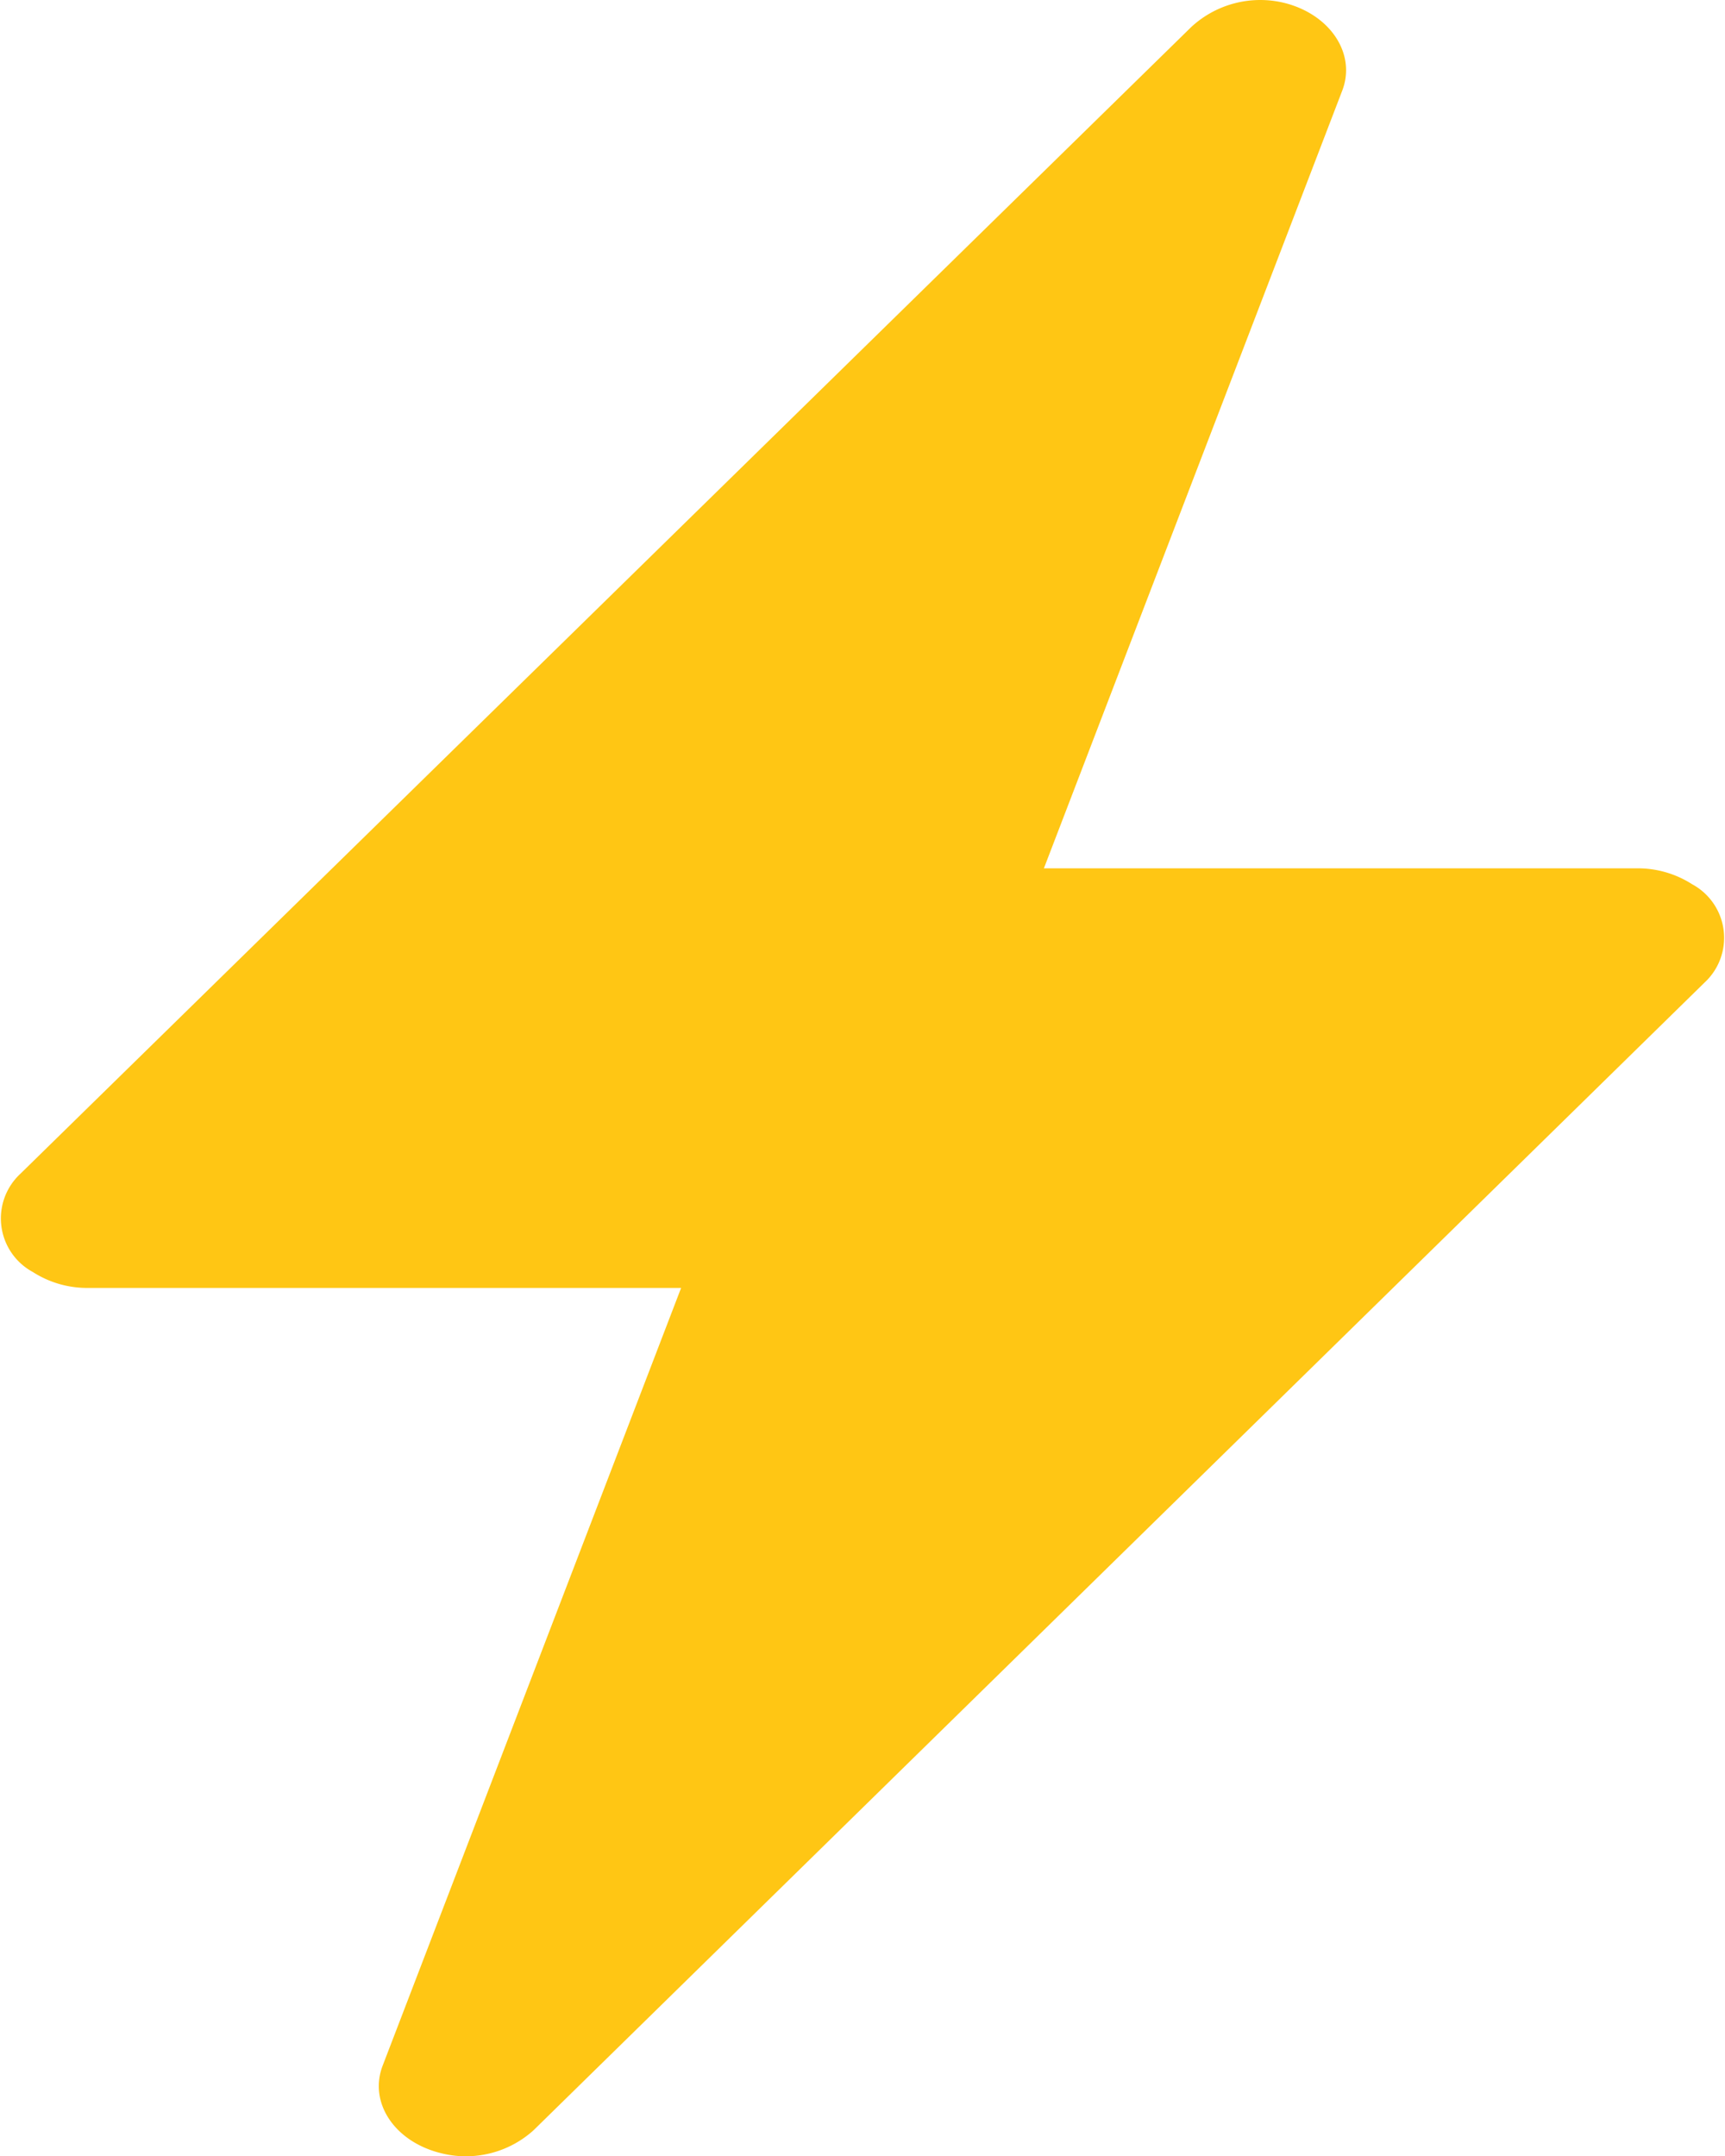
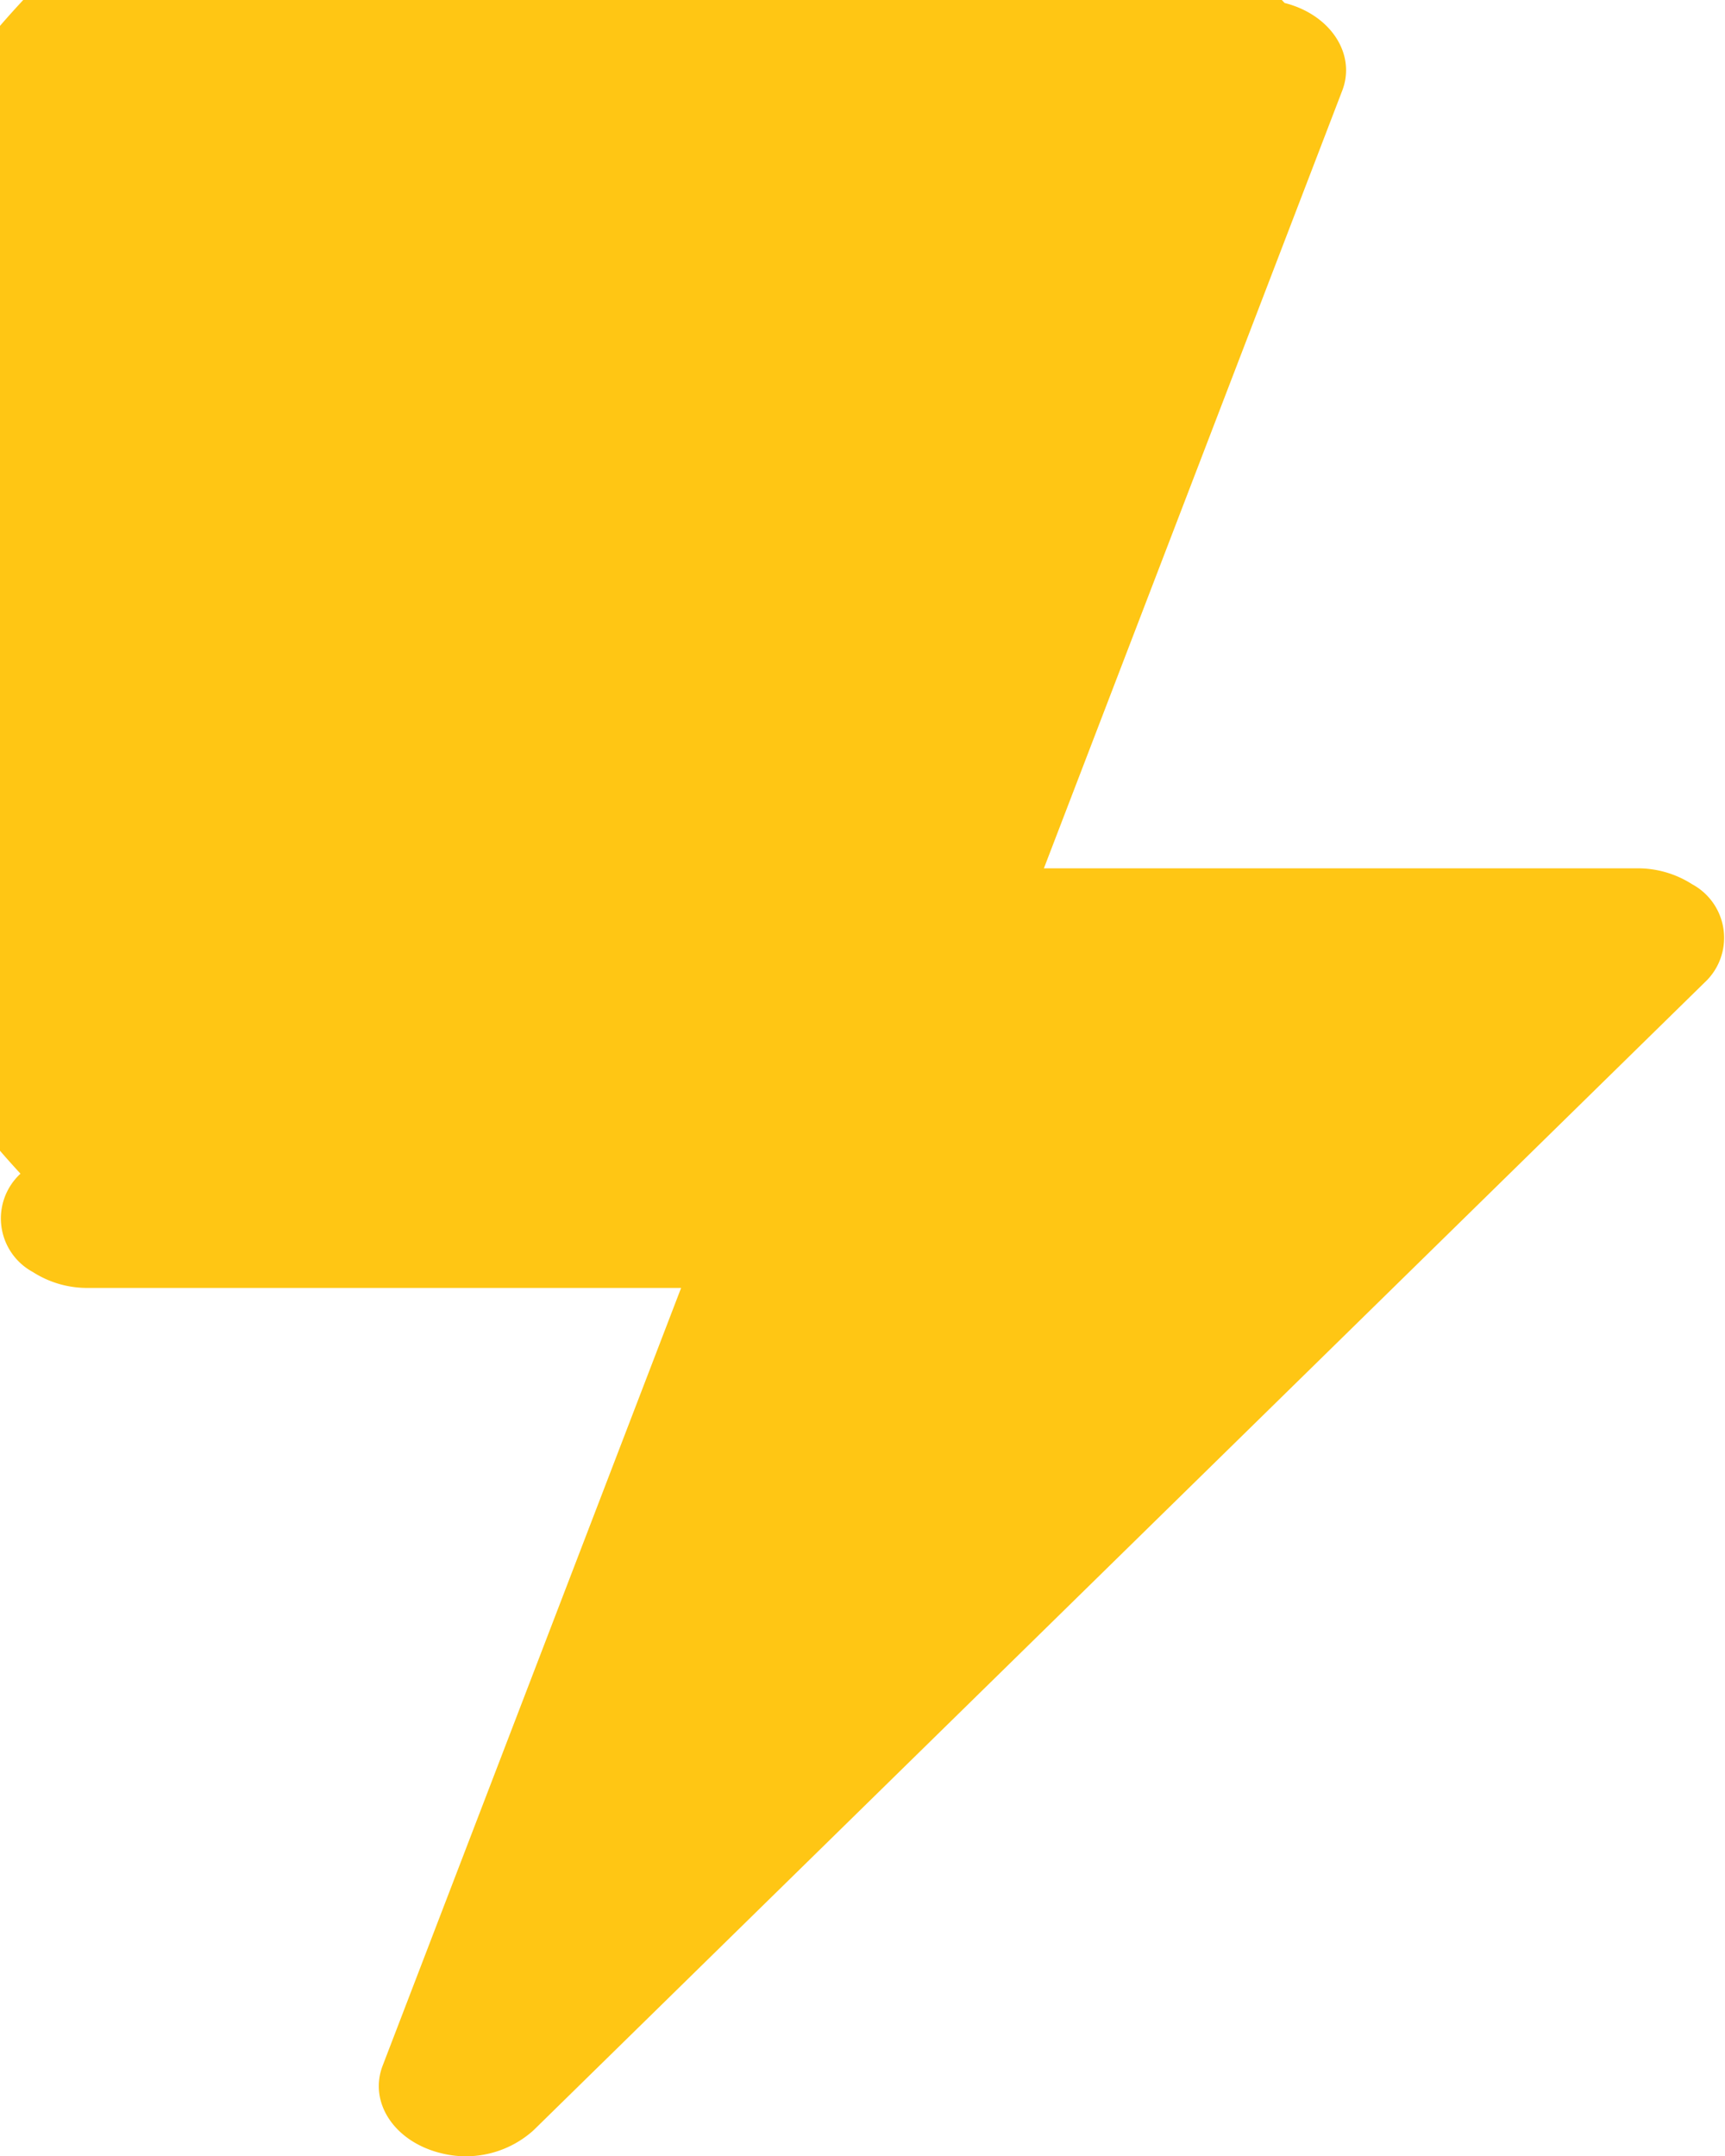
<svg xmlns="http://www.w3.org/2000/svg" id="Layer_1" data-name="Layer 1" width="64" height="80" viewBox="0 0 64 80">
  <defs>
    <style>
      .cls-1 {
        fill: #ffc614;
        fill-rule: evenodd;
      }
    </style>
  </defs>
  <g id="Artboard-Copy">
-     <path id="flash" class="cls-1" d="M25.27,47.79h-22a3.73,3.73,0,0,1-2.05-.59,2.26,2.26,0,0,1-.46-3.65L44.2,1A3.77,3.77,0,0,1,47.66.11C49.36.54,50.32,2,49.8,3.36L38.73,32.22h22a3.73,3.73,0,0,1,2.05.59,2.26,2.26,0,0,1,.46,3.65L19.79,79.05a3.75,3.75,0,0,1-3.45.84c-1.71-.43-2.67-1.88-2.14-3.25Z" transform="translate(0 0)" />
+     <path id="flash" class="cls-1" d="M25.27,47.79h-22a3.73,3.73,0,0,1-2.05-.59,2.26,2.26,0,0,1-.46-3.65A3.77,3.77,0,0,1,47.66.11C49.36.54,50.32,2,49.8,3.36L38.73,32.22h22a3.73,3.73,0,0,1,2.05.59,2.26,2.26,0,0,1,.46,3.65L19.79,79.05a3.75,3.75,0,0,1-3.45.84c-1.71-.43-2.67-1.88-2.14-3.25Z" transform="translate(0 0)" />
  </g>
</svg>